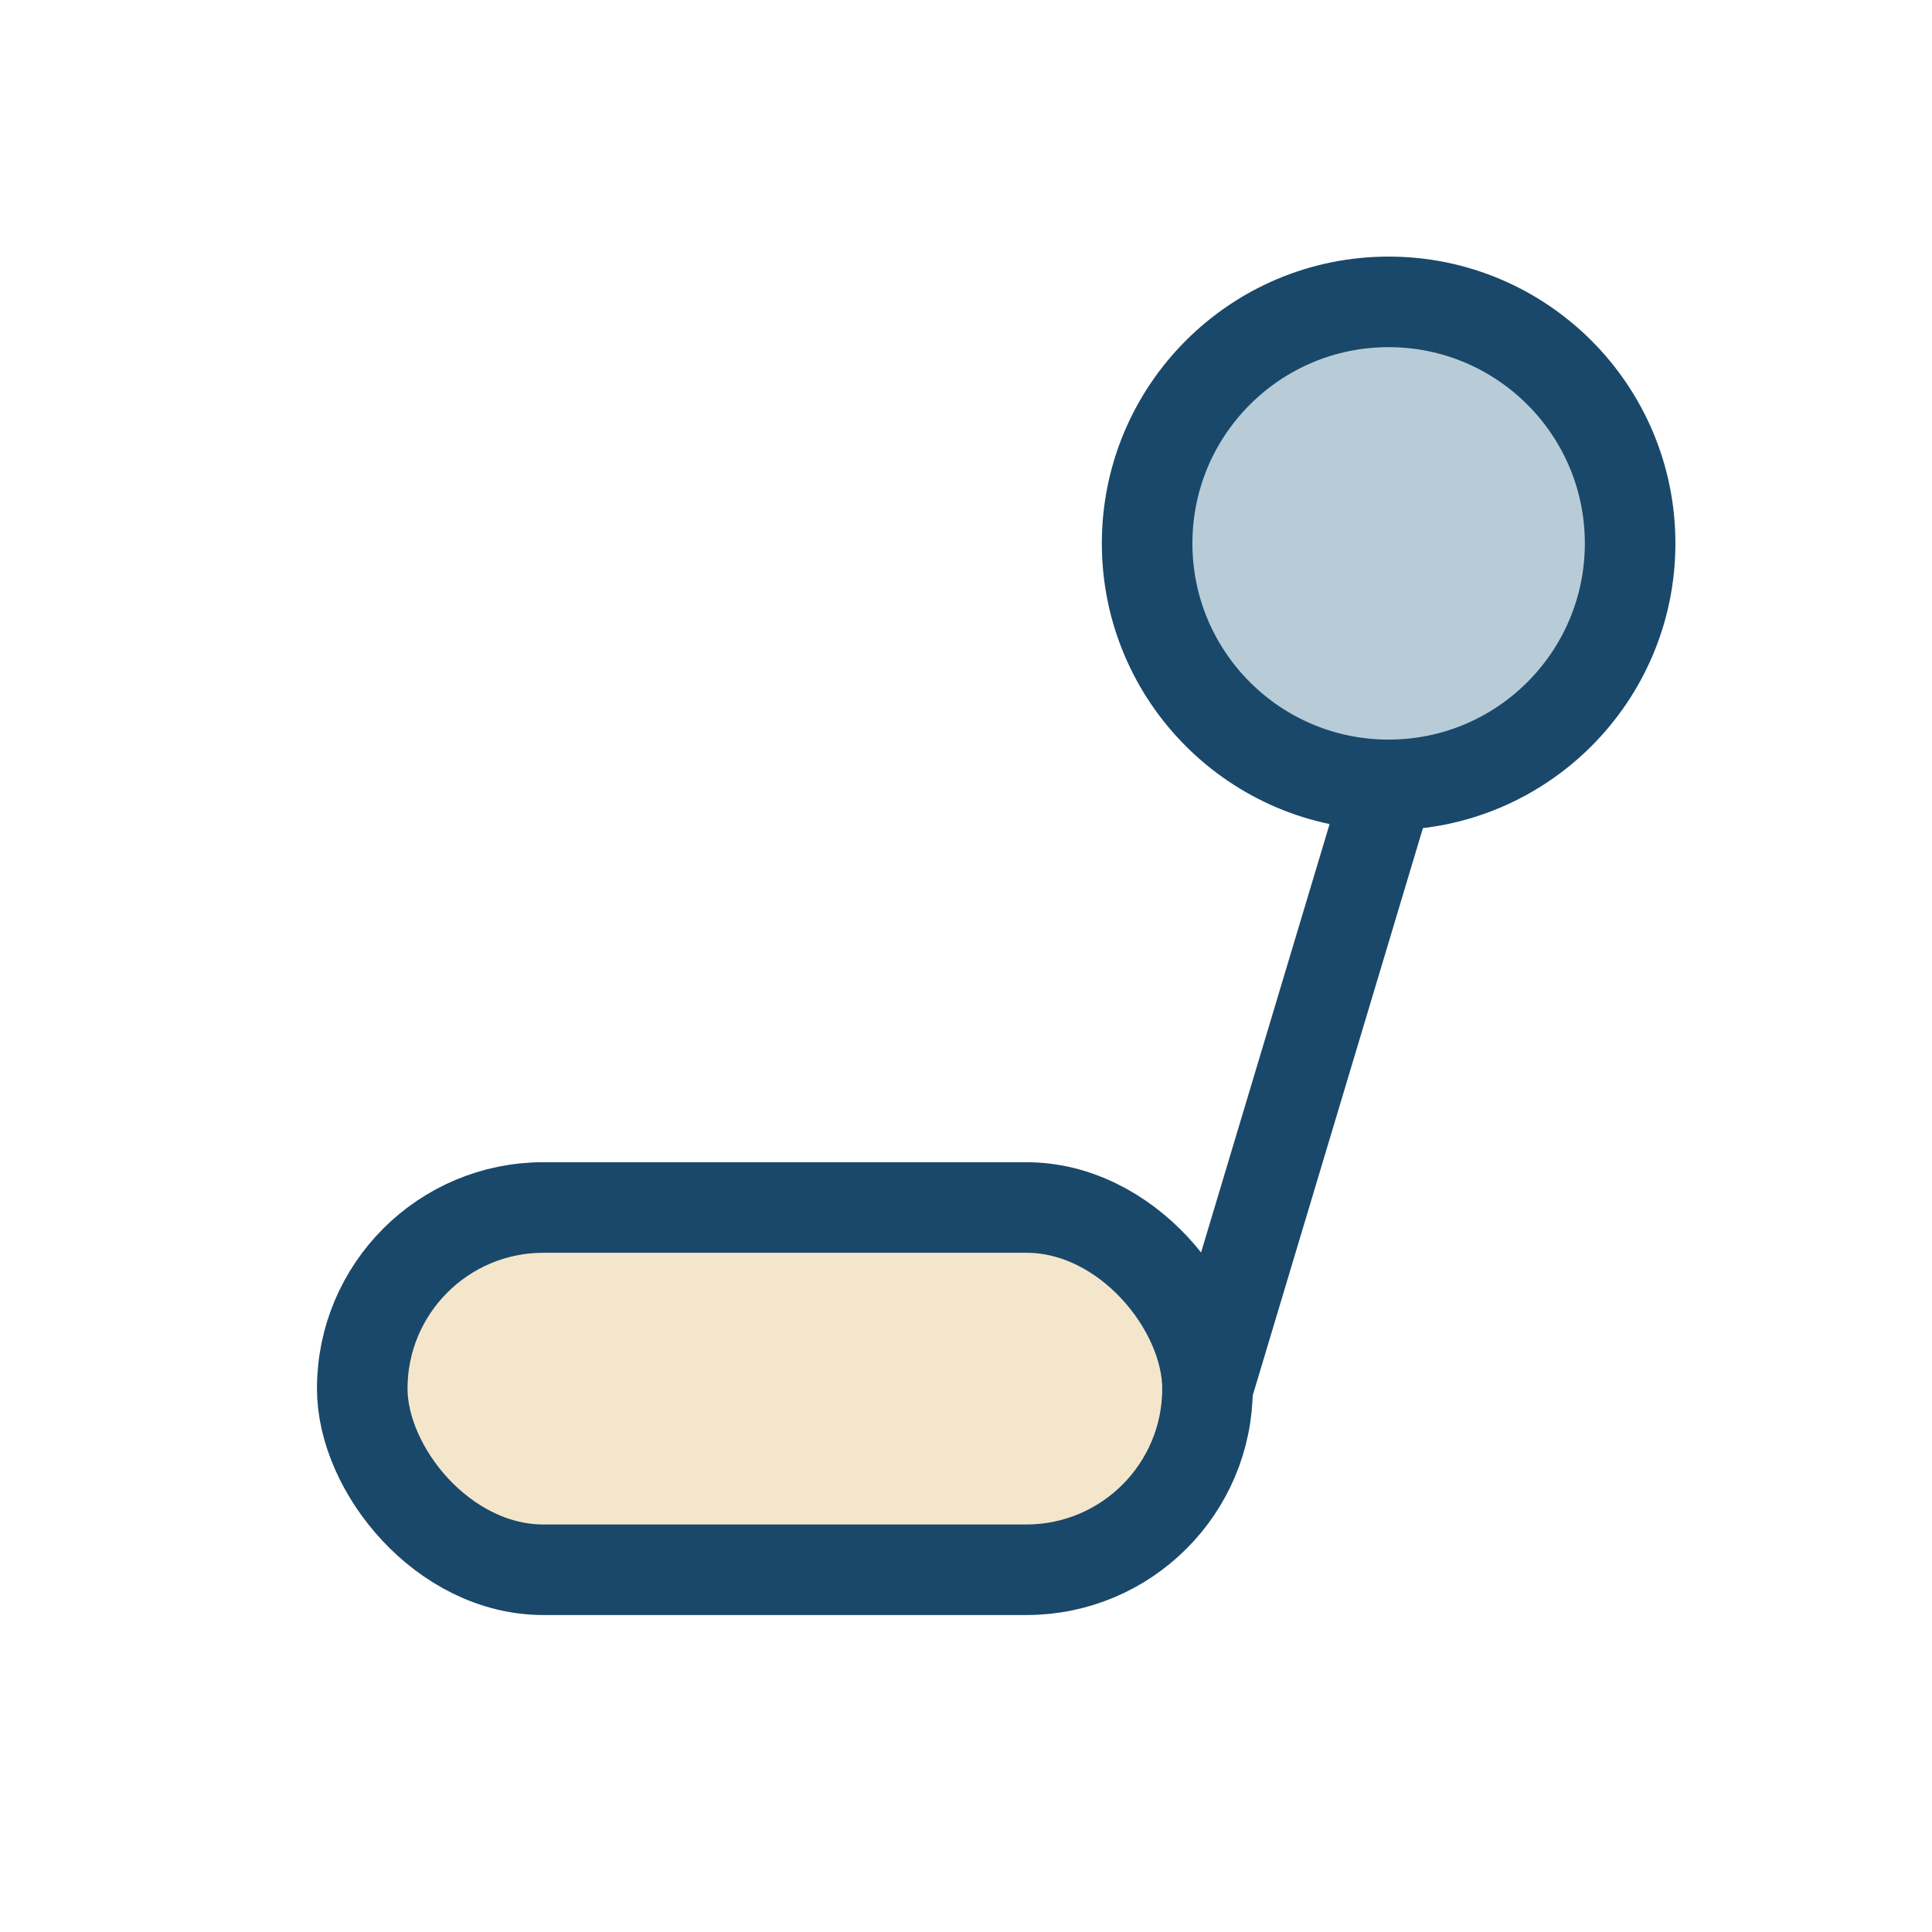
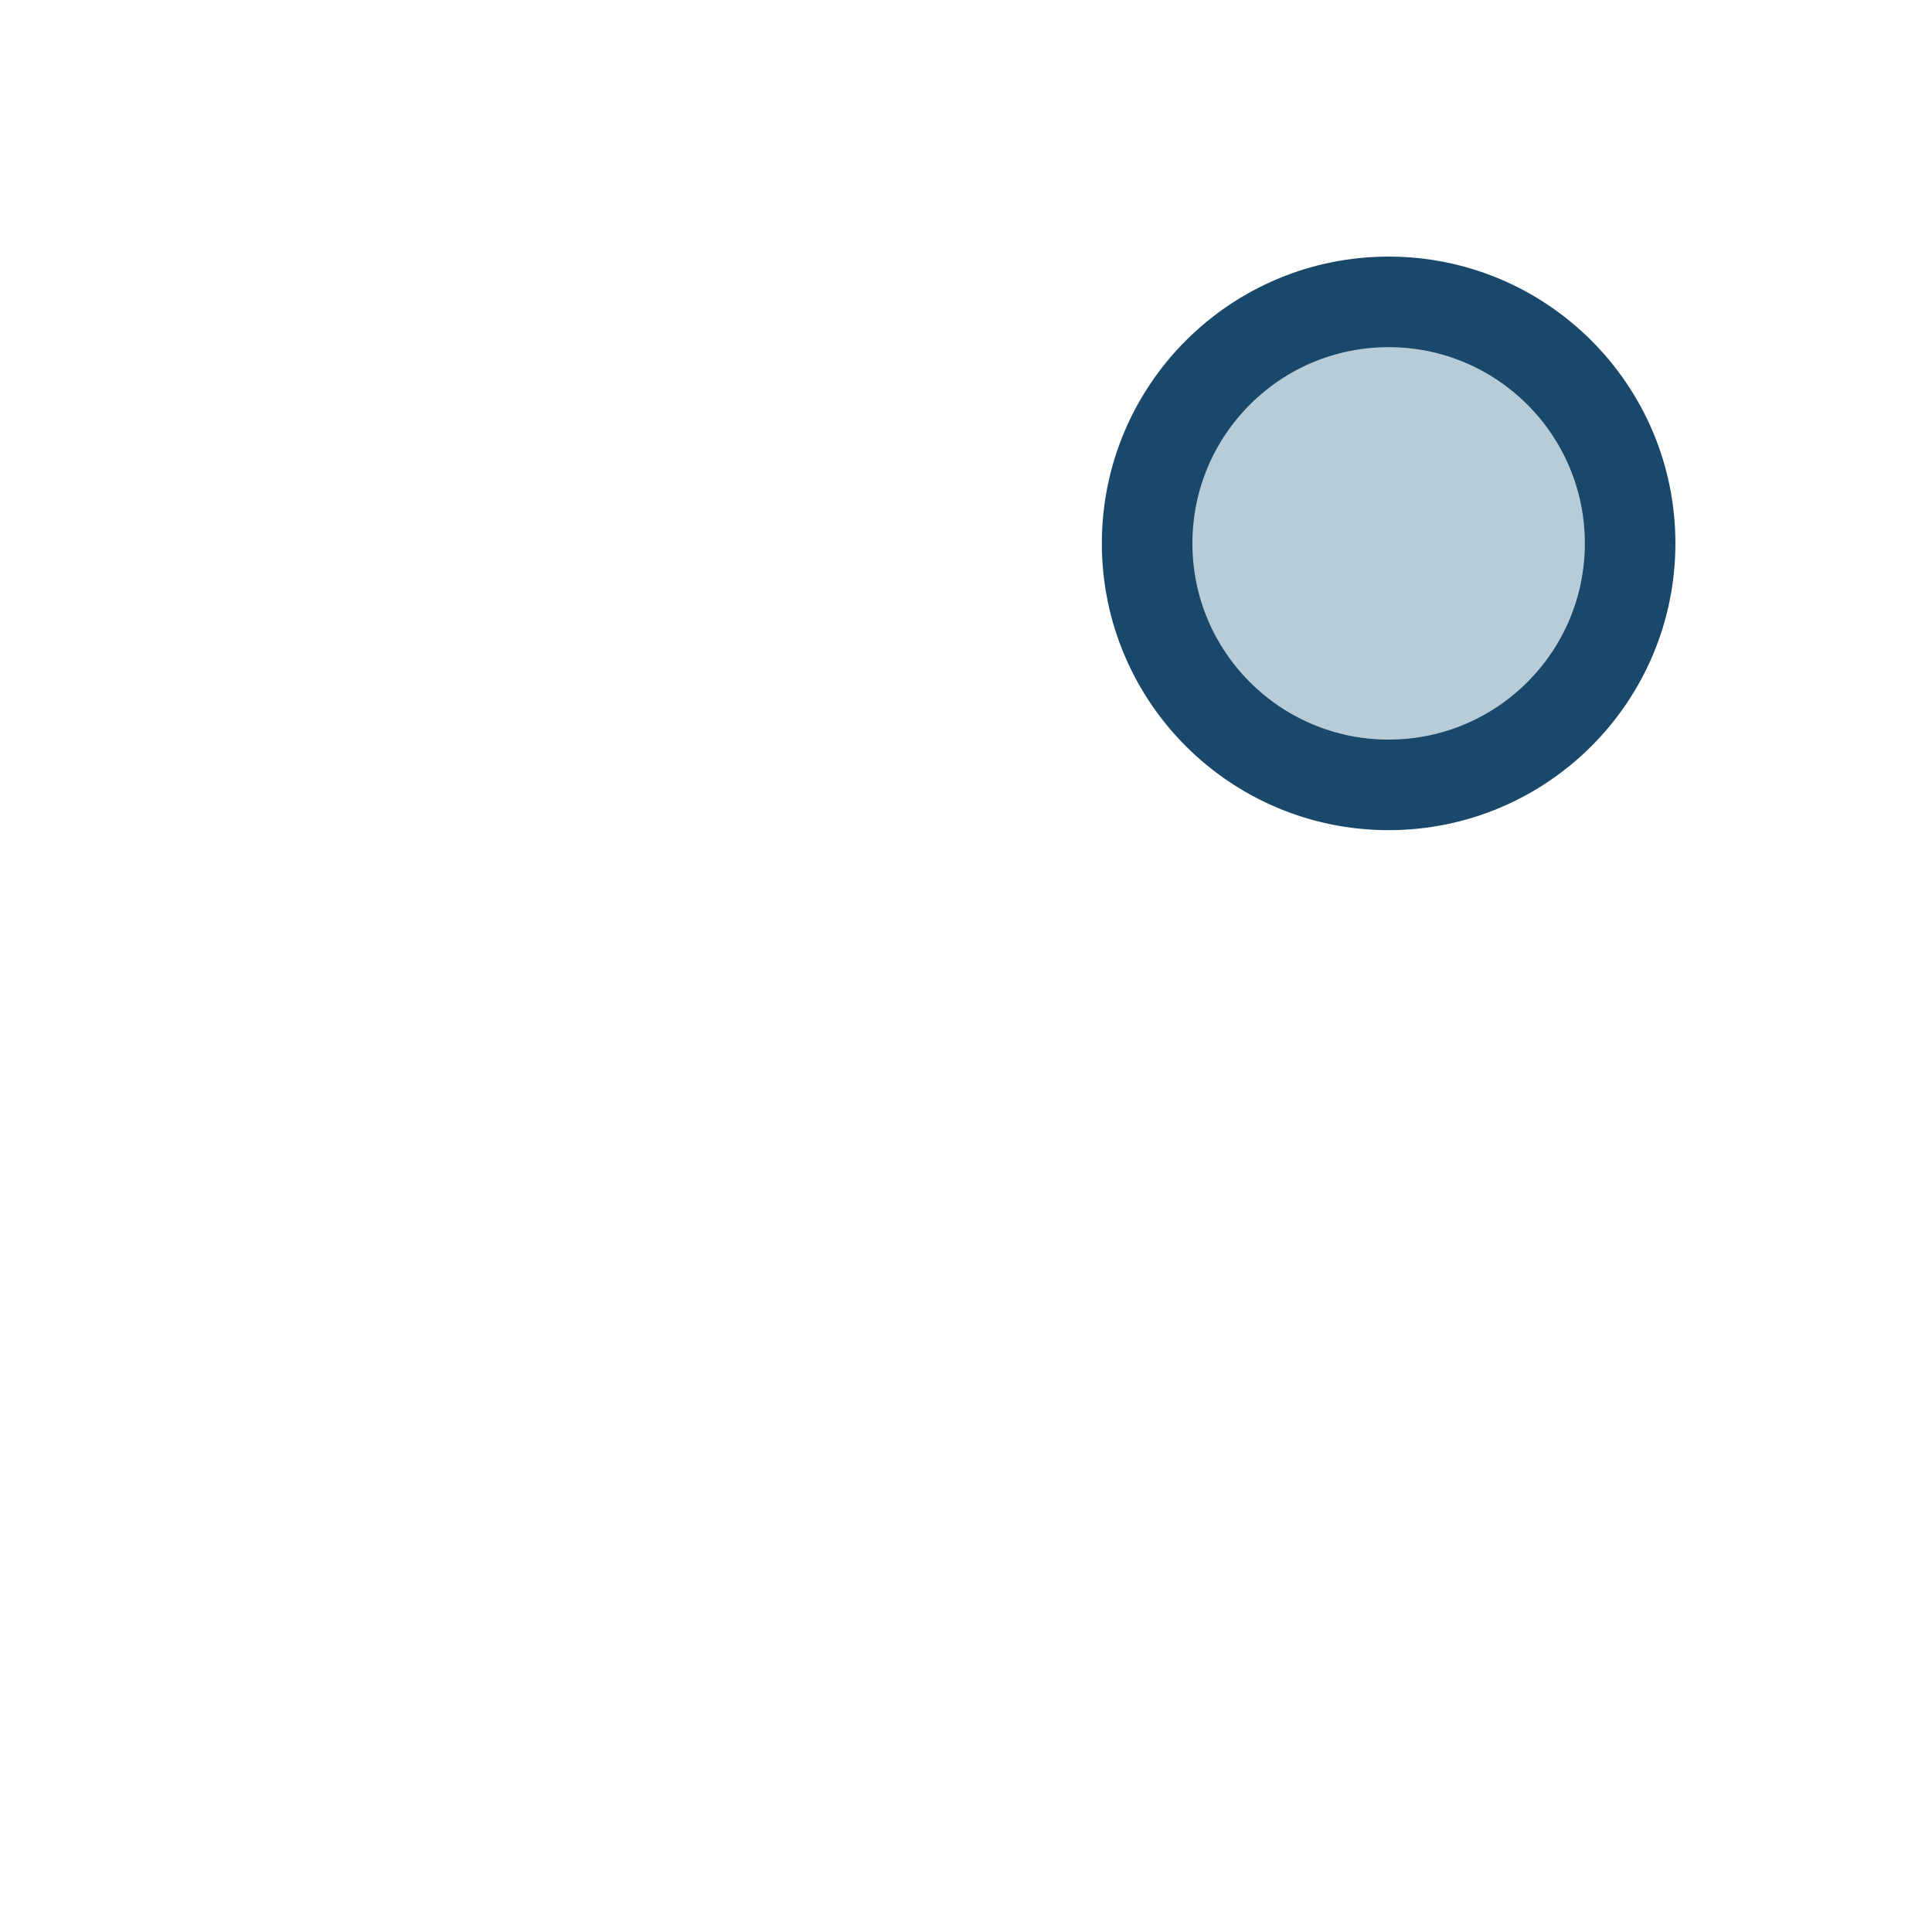
<svg xmlns="http://www.w3.org/2000/svg" width="32" height="32" viewBox="0 0 32 32">
  <circle cx="23" cy="9" r="4" fill="#B8CCD7" stroke="#19486A" stroke-width="1.5" />
-   <rect x="6" y="20" width="14" height="6" rx="3" fill="#F4E6CB" stroke="#19486A" stroke-width="1.5" />
-   <path d="M20 23l3-10" stroke="#19486A" stroke-width="1.5" />
</svg>